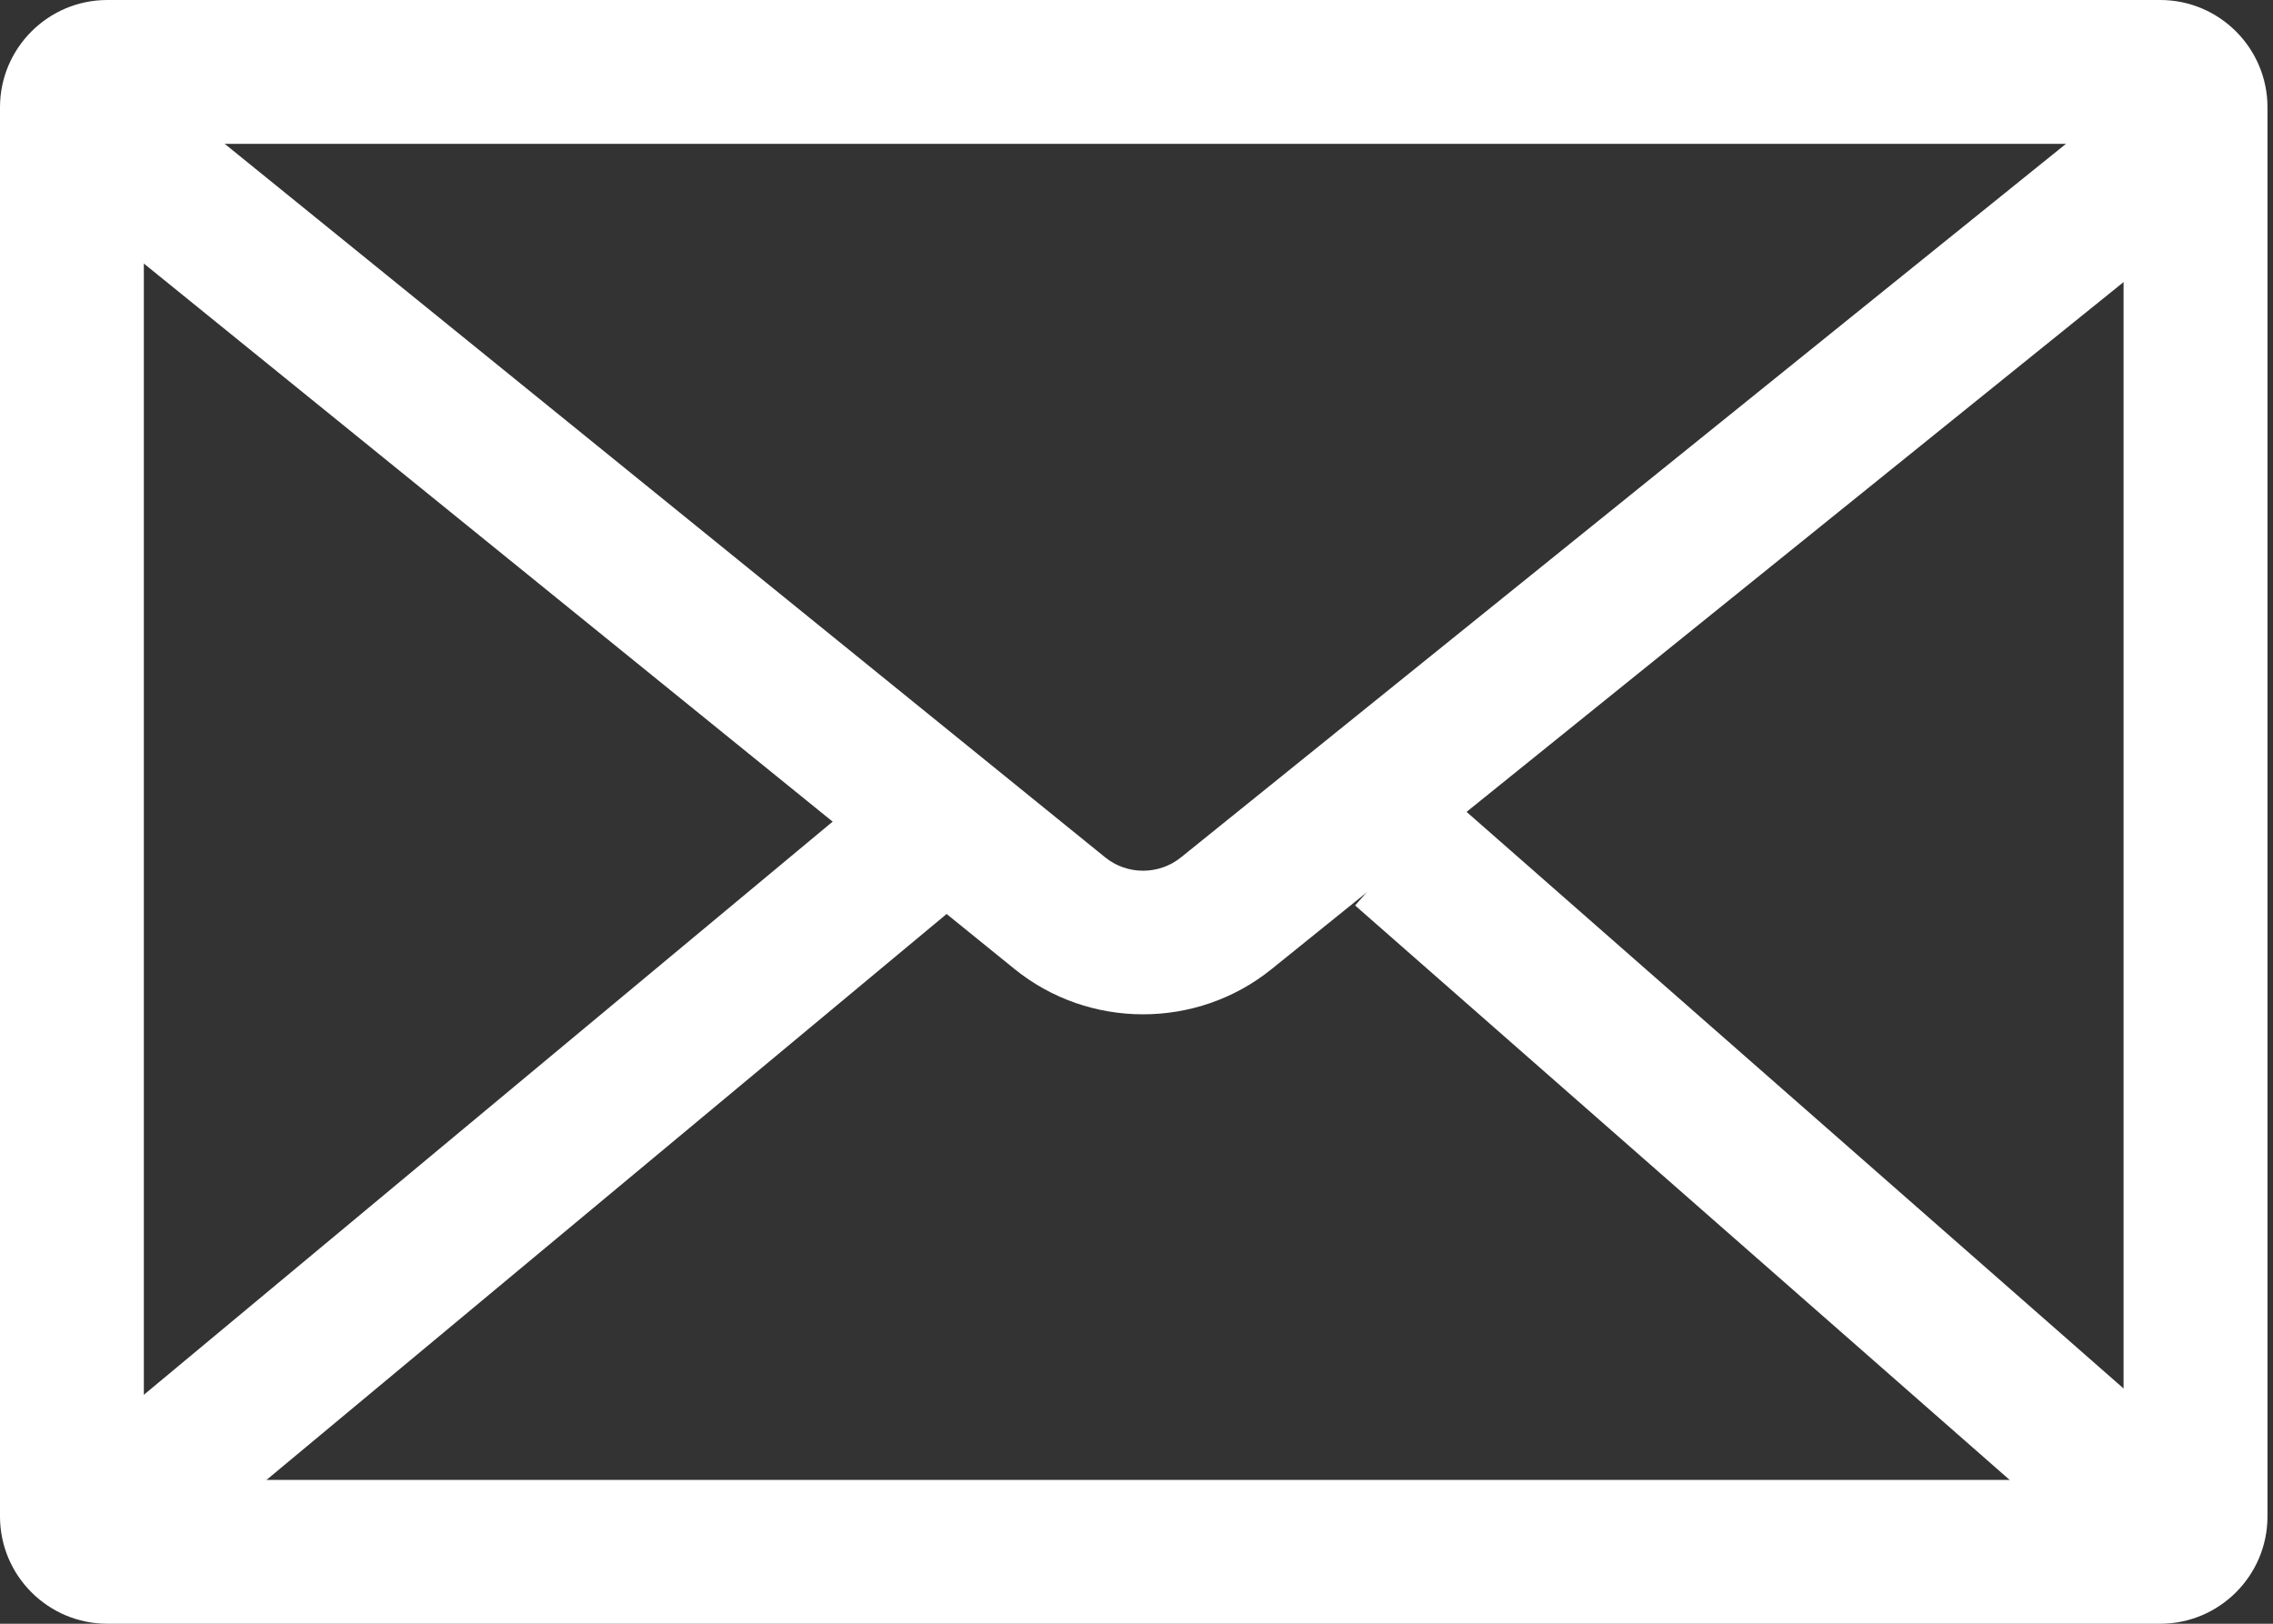
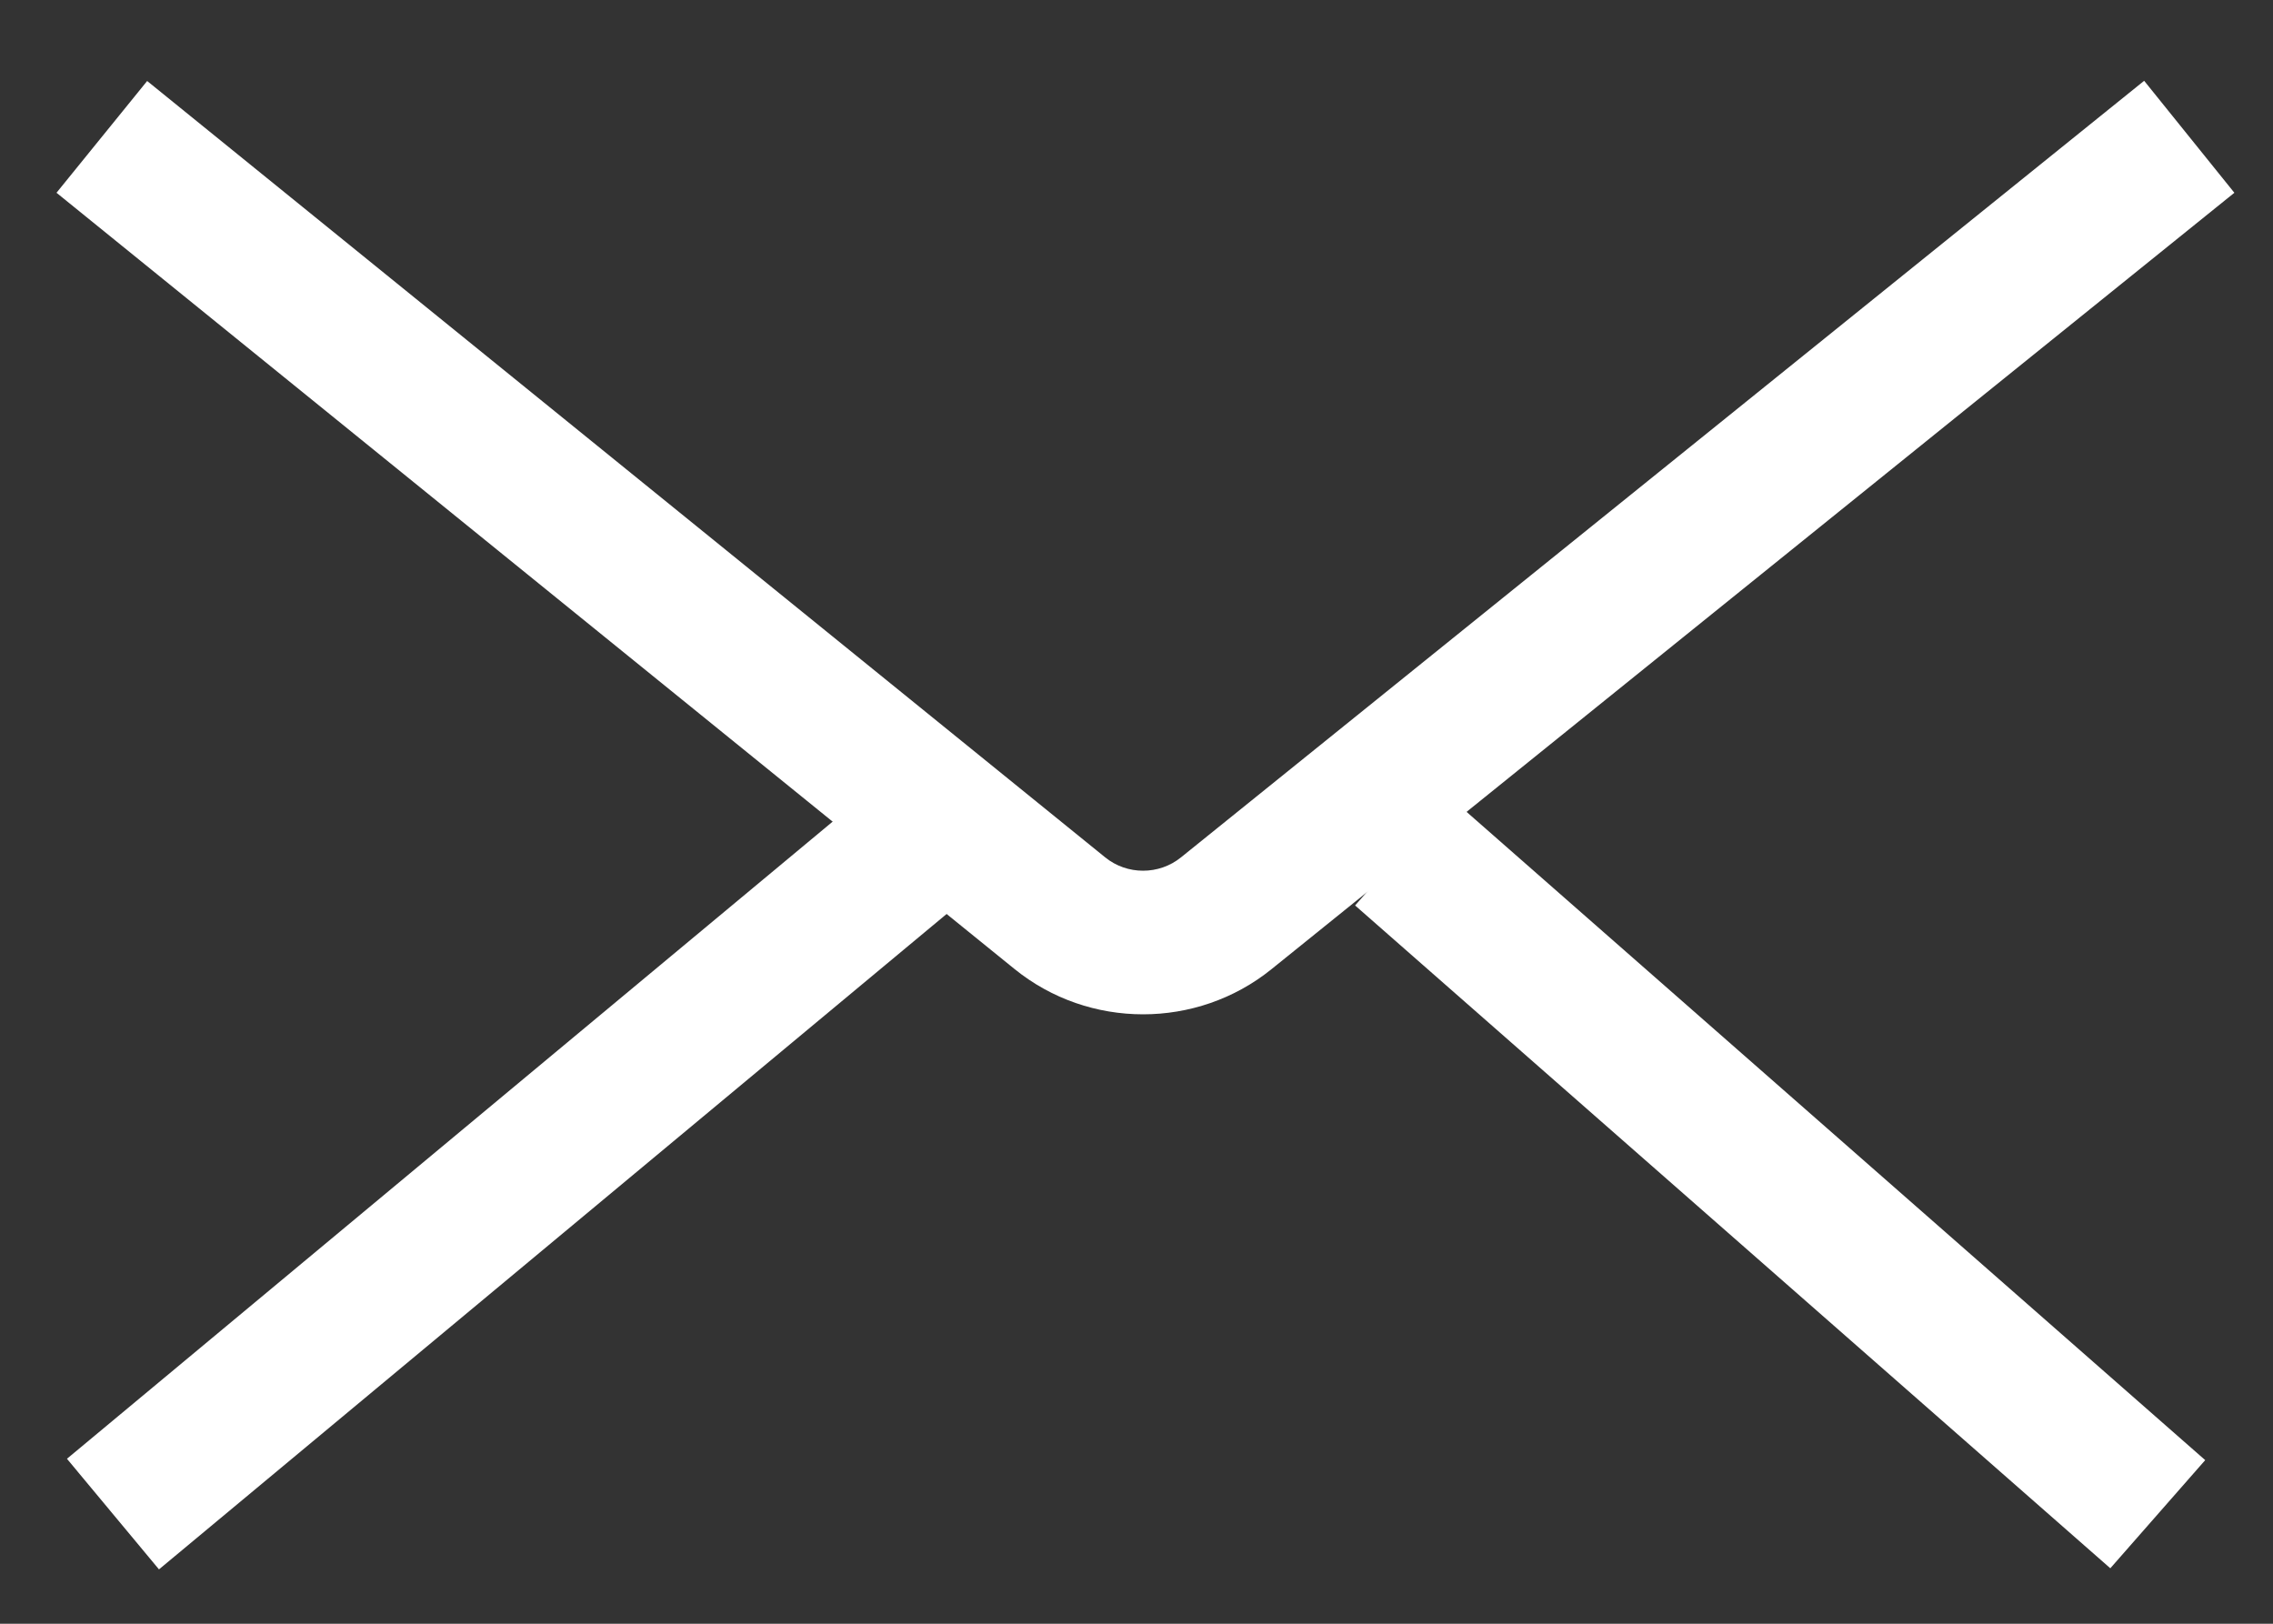
<svg xmlns="http://www.w3.org/2000/svg" width="35" height="25" viewBox="0 0 35 25" fill="none">
  <rect x="0" y="0" width="35" height="25" fill="#333333" stroke="none" />
  <g clip-path="url(#clip0_153_281)">
-     <path d="M33.263 25H1.652C0.741 25 0 24.259 0 23.348V1.652C0 0.741 0.741 0 1.652 0H33.263C34.174 0 34.915 0.741 34.915 1.652V23.348C34.915 24.259 34.174 25 33.263 25ZM2.215 22.785H32.699V2.215H2.215V22.785Z" fill="white" />
    <path d="M13.294 12.257L1.031 22.46L2.448 24.163L14.711 13.96L13.294 12.257Z" fill="white" />
    <path d="M22.327 12.276L20.866 13.941L32.495 24.146L33.956 22.481L22.327 12.276Z" fill="white" />
    <path d="M17.601 15.617C16.896 15.617 16.193 15.383 15.62 14.918L0.87 2.968L2.266 1.247L17.016 13.199C17.354 13.475 17.848 13.475 18.187 13.199L33.016 1.244L34.405 2.968L19.576 14.924C19.003 15.386 18.301 15.617 17.601 15.617Z" fill="white" />
  </g>
  <defs>
    <clipPath id="clip0_153_281">
      <rect width="34.915" height="25" fill="white" />
    </clipPath>
  </defs>
</svg>